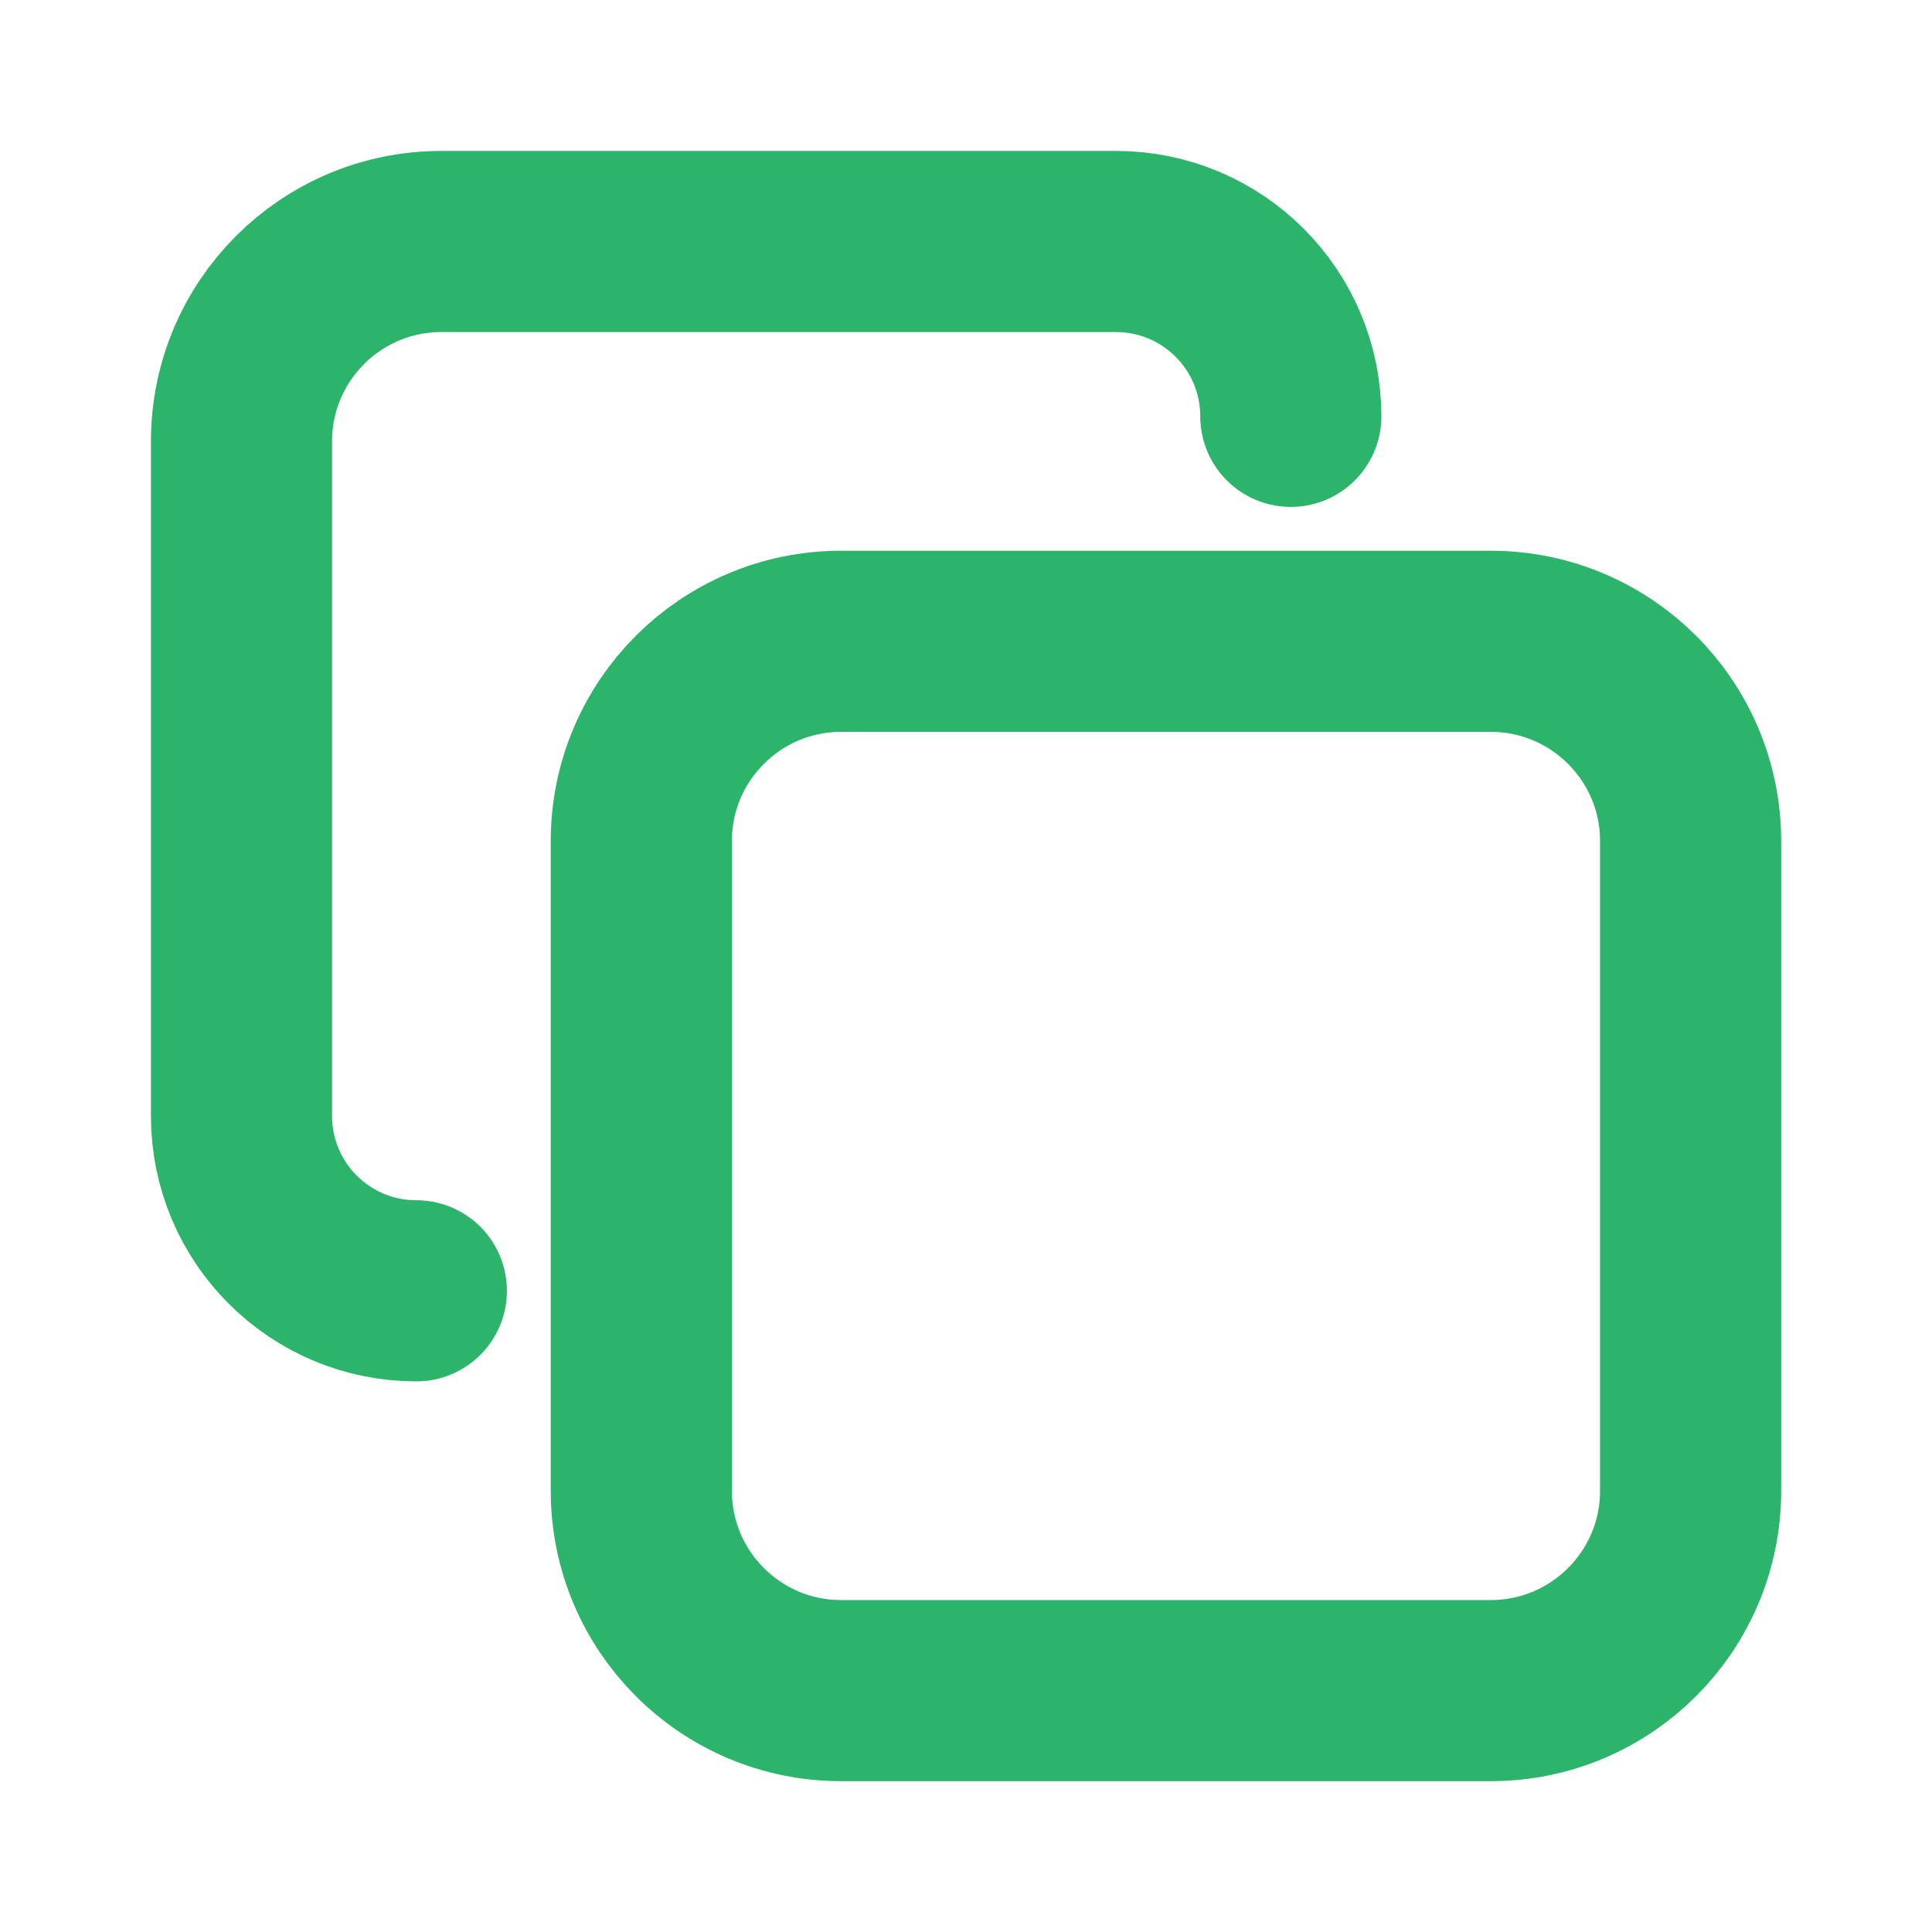
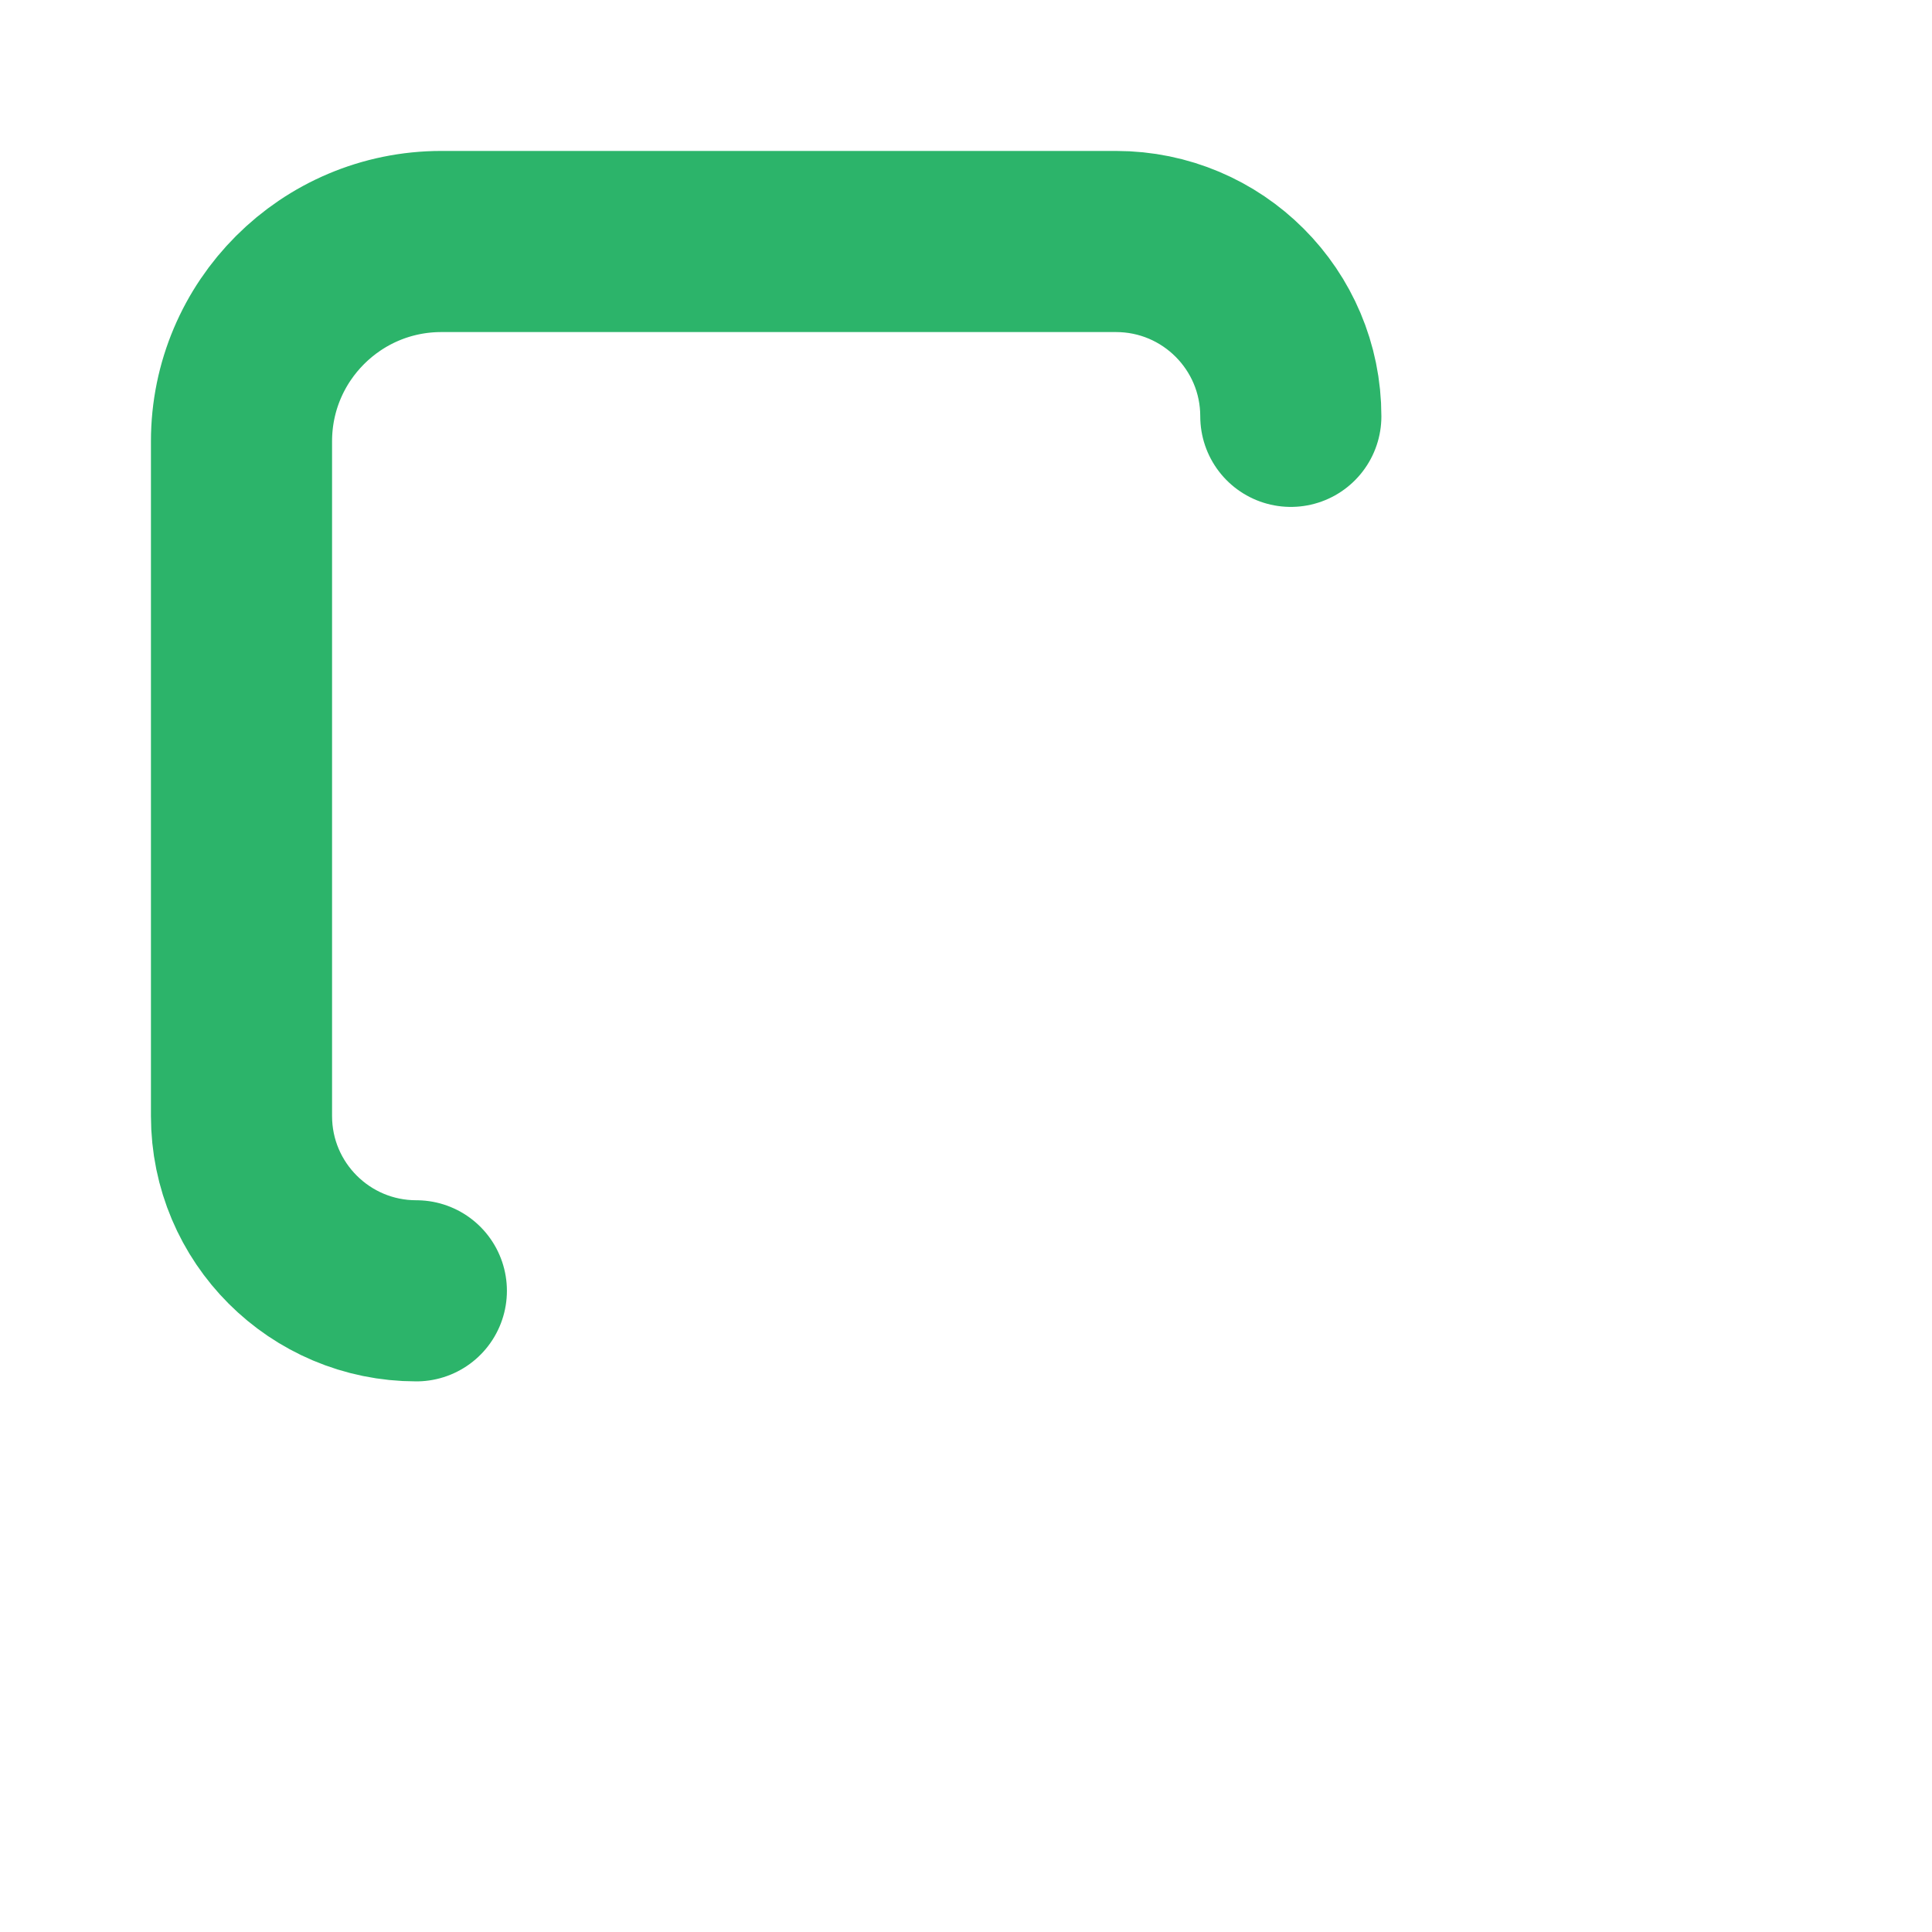
<svg xmlns="http://www.w3.org/2000/svg" width="16" height="16" viewBox="0 0 16 16" fill="none">
  <path d="M3.448 10.69C2.648 10.69 2 10.042 2 9.242V3.655C2 2.741 2.741 2 3.655 2H9.242C10.042 2 10.69 2.648 10.69 3.448" stroke="#2cb46a" stroke-width="1.5" stroke-linecap="round" stroke-linejoin="round" />
-   <path d="M12.345 5.311H6.966C6.052 5.311 5.311 6.052 5.311 6.966V12.346C5.311 13.26 6.052 14.001 6.966 14.001H12.345C13.26 14.001 14.001 13.26 14.001 12.346V6.966C14.001 6.052 13.26 5.311 12.345 5.311Z" stroke="#2cb46a" stroke-width="1.5" stroke-linecap="round" stroke-linejoin="round" />
</svg>